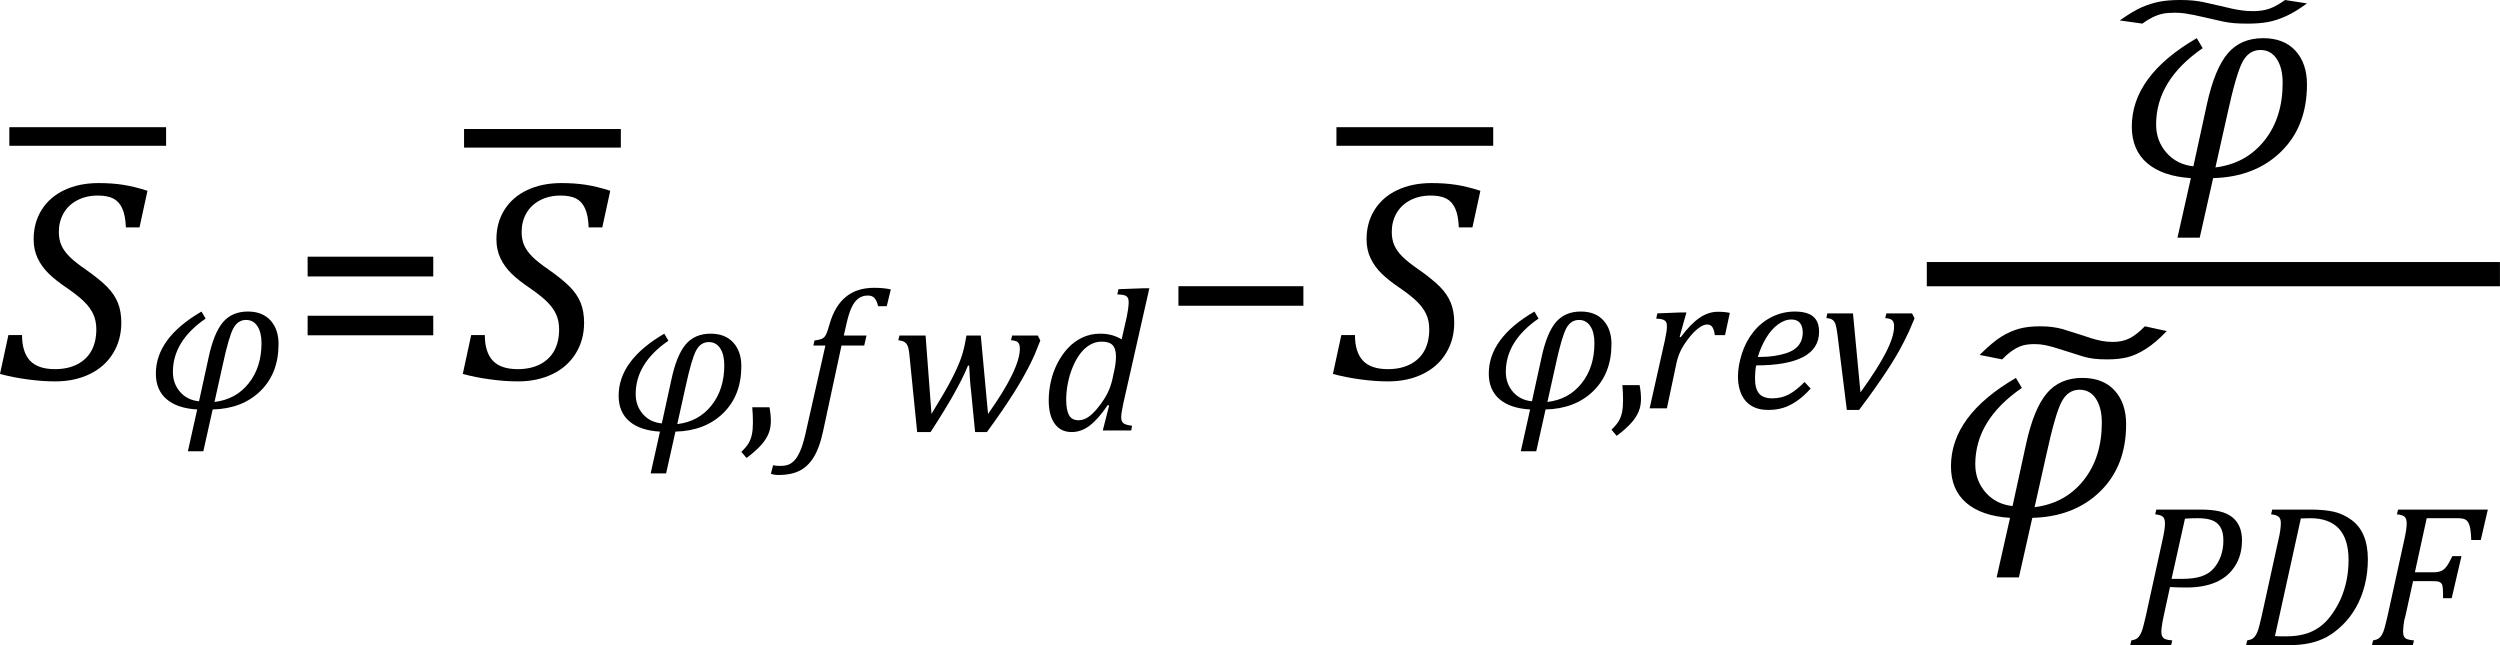
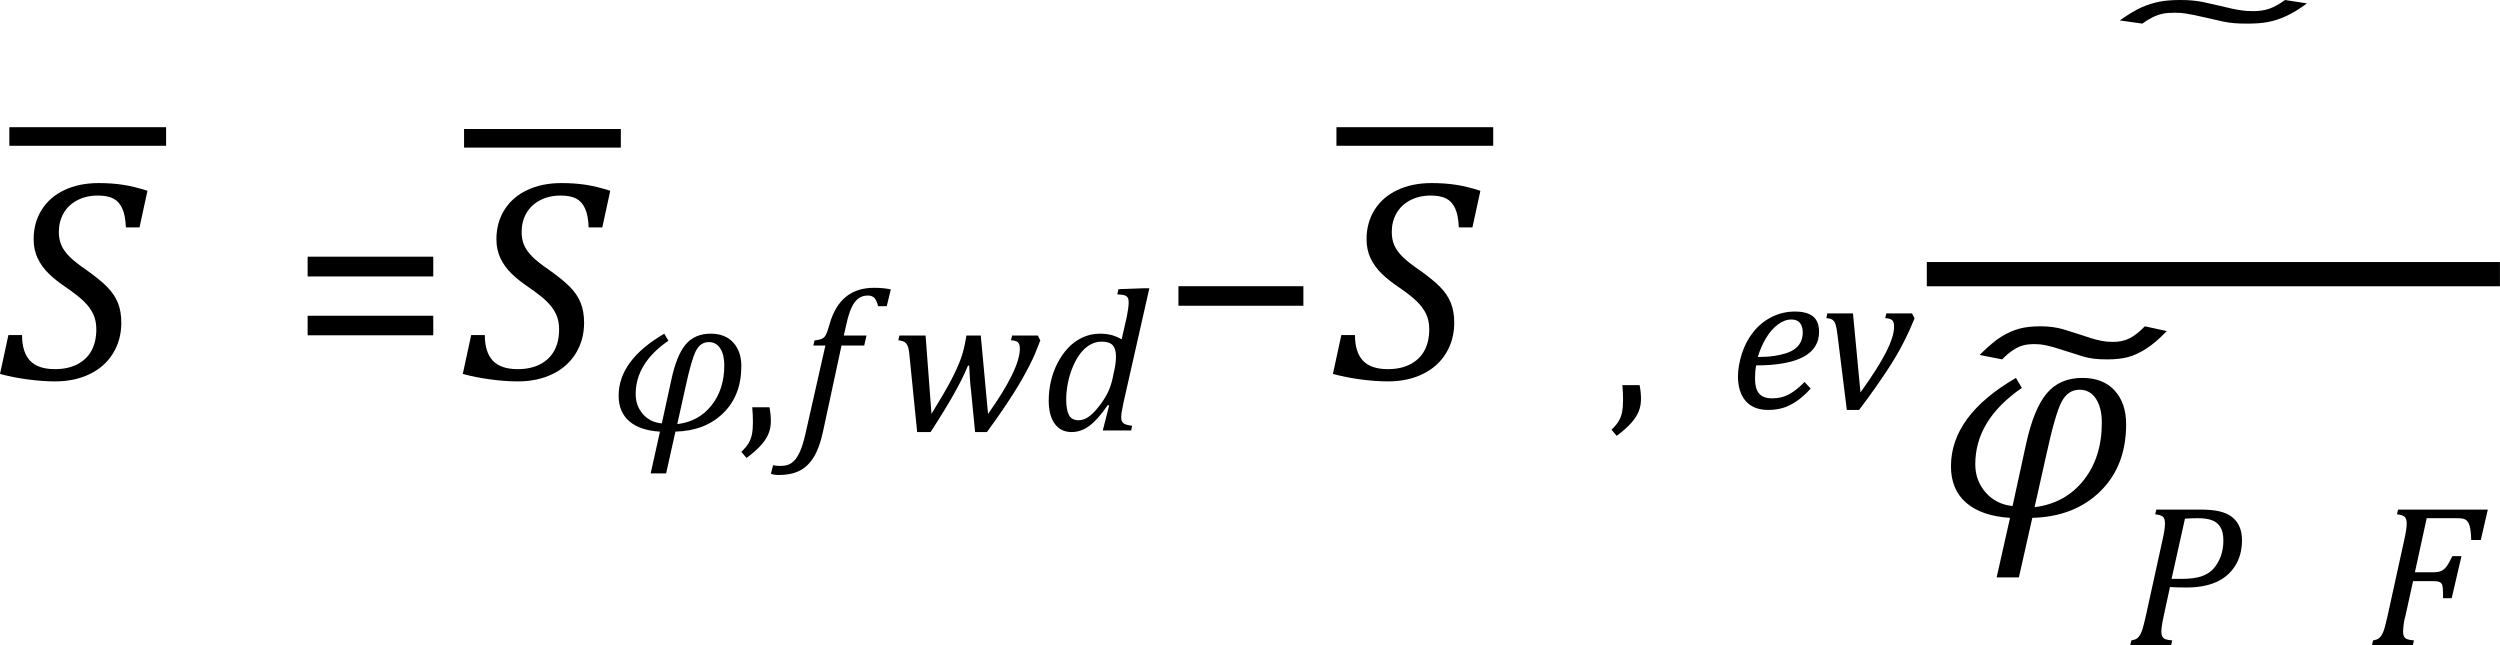
<svg xmlns="http://www.w3.org/2000/svg" xmlns:ns1="http://www.inkscape.org/namespaces/inkscape" xmlns:ns2="http://sodipodi.sourceforge.net/DTD/sodipodi-0.dtd" shape-rendering="auto" width="171.938" text-rendering="auto" contentScriptType="text/ecmascript" color-interpolation="auto" color-rendering="auto" preserveAspectRatio="xMidYMid meet" font-size="12" image-rendering="auto" stroke-miterlimit="10" zoomAndPan="magnify" version="1.0" contentStyleType="text/css" font-style="normal" height="44.374" font-weight="normal" y="-17" id="svg2" ns1:version="0.48.4 r9939" ns2:docname="i186602511750523.svg" style="font-size:12px;font-style:normal;font-weight:normal;fill:#000000;fill-opacity:1;stroke:#000000;stroke-width:1;stroke-linecap:square;stroke-linejoin:miter;stroke-miterlimit:10;stroke-opacity:1;stroke-dasharray:none;stroke-dashoffset:0;font-family:Dialog">
  <ns2:namedview pagecolor="#ffffff" bordercolor="#666666" borderopacity="1" objecttolerance="10" gridtolerance="10" guidetolerance="10" ns1:pageopacity="0" ns1:pageshadow="2" ns1:window-width="1638" ns1:window-height="909" id="namedview113" showgrid="false" ns1:zoom="4.601093" ns1:cx="96.691457" ns1:cy="23.2989" ns1:window-x="142" ns1:window-y="85" ns1:window-maximized="0" ns1:current-layer="svg2" fit-margin-top="0" fit-margin-left="0" fit-margin-right="0" fit-margin-bottom="0" />
  <defs id="genericDefs" />
  <g id="g5" transform="translate(-0.031,-0.925)">
    <g text-rendering="optimizeLegibility" transform="translate(0,27)" color-rendering="optimizeQuality" color-interpolation="linearRGB" image-rendering="optimizeQuality" id="g7">
      <path d="m 1.547,-3.031 q 0,1.172 0.547,1.758 0.547,0.586 1.719,0.586 0.891,0 1.539,-0.336 Q 6,-1.359 6.328,-1.969 6.656,-2.578 6.656,-3.422 6.656,-4.016 6.445,-4.469 6.234,-4.922 5.812,-5.336 5.391,-5.75 4.594,-6.297 3.875,-6.781 3.391,-7.25 2.906,-7.719 2.625,-8.305 2.344,-8.891 2.344,-9.625 q 0,-1.141 0.555,-2.023 0.555,-0.883 1.57,-1.359 1.016,-0.477 2.344,-0.477 0.906,0 1.672,0.117 0.766,0.117 1.688,0.414 l -0.547,2.516 -0.938,0 q -0.031,-0.828 -0.25,-1.305 -0.219,-0.477 -0.617,-0.68 -0.398,-0.203 -1.055,-0.203 -0.812,0 -1.43,0.328 -0.617,0.328 -0.938,0.898 -0.32,0.57 -0.32,1.273 0,0.516 0.172,0.914 0.172,0.398 0.562,0.789 0.391,0.391 1.125,0.891 0.953,0.672 1.461,1.187 0.508,0.516 0.742,1.102 0.234,0.586 0.234,1.367 0,1.172 -0.57,2.102 -0.57,0.93 -1.609,1.43 -1.039,0.5 -2.367,0.5 -0.906,0 -1.93,-0.141 Q 0.875,-0.125 0.031,-0.359 l 0.578,-2.672 0.938,0 z" id="path9" ns1:connector-curvature="0" style="stroke:none" />
    </g>
    <g text-rendering="optimizeLegibility" transform="translate(3.094,20.641)" color-rendering="optimizeQuality" color-interpolation="linearRGB" image-rendering="optimizeQuality" id="g11">
      <path d="m 8.361,-9.69 -10.782,0 0,-1.278 10.782,0 0,1.278 z" id="path13" ns1:connector-curvature="0" style="stroke:none" />
    </g>
    <g text-rendering="optimizeLegibility" transform="translate(10.172,29.008)" color-rendering="optimizeQuality" color-interpolation="linearRGB" image-rendering="optimizeQuality" id="g15">
-       <path d="m 4.484,0.078 -0.641,2.875 -1.063,0 0.641,-2.875 Q 2.047,0 1.312,-0.633 0.578,-1.266 0.578,-2.391 q 0,-2.438 3.141,-4.266 L 4,-6.172 Q 1.75,-4.625 1.75,-2.5 q 0,0.797 0.492,1.367 0.492,0.57 1.305,0.648 l 0.656,-3 q 0.359,-1.688 0.984,-2.43 0.625,-0.742 1.719,-0.742 1,0 1.555,0.609 0.555,0.609 0.555,1.625 0,2.016 -1.25,3.234 -1.25,1.219 -3.281,1.266 z m 0.125,-0.516 q 1.469,-0.172 2.352,-1.281 0.883,-1.109 0.883,-2.766 0,-0.734 -0.281,-1.164 -0.281,-0.43 -0.781,-0.43 -0.562,0 -0.875,0.578 -0.312,0.578 -0.734,2.531 l -0.562,2.531 z" id="path17" ns1:connector-curvature="0" style="stroke:none" />
-     </g>
+       </g>
    <g text-rendering="optimizeLegibility" transform="translate(19.969,27)" color-rendering="optimizeQuality" color-interpolation="linearRGB" image-rendering="optimizeQuality" id="g19">
      <path d="m 1.219,-7.062 0,-1.359 8.641,0 0,1.359 -8.641,0 z m 0,4.047 0,-1.344 8.641,0 0,1.344 -8.641,0 z" id="path21" ns1:connector-curvature="0" style="stroke:none" />
    </g>
    <g text-rendering="optimizeLegibility" transform="translate(31.828,27)" color-rendering="optimizeQuality" color-interpolation="linearRGB" image-rendering="optimizeQuality" id="g23">
      <path d="m 1.547,-3.031 q 0,1.172 0.547,1.758 0.547,0.586 1.719,0.586 0.891,0 1.539,-0.336 Q 6,-1.359 6.328,-1.969 6.656,-2.578 6.656,-3.422 6.656,-4.016 6.445,-4.469 6.234,-4.922 5.812,-5.336 5.391,-5.75 4.594,-6.297 3.875,-6.781 3.391,-7.25 2.906,-7.719 2.625,-8.305 2.344,-8.891 2.344,-9.625 q 0,-1.141 0.555,-2.023 0.555,-0.883 1.57,-1.359 1.016,-0.477 2.344,-0.477 0.906,0 1.672,0.117 0.766,0.117 1.688,0.414 l -0.547,2.516 -0.938,0 q -0.031,-0.828 -0.25,-1.305 -0.219,-0.477 -0.617,-0.68 -0.398,-0.203 -1.055,-0.203 -0.812,0 -1.43,0.328 -0.617,0.328 -0.938,0.898 -0.32,0.57 -0.32,1.273 0,0.516 0.172,0.914 0.172,0.398 0.562,0.789 0.391,0.391 1.125,0.891 0.953,0.672 1.461,1.187 0.508,0.516 0.742,1.102 0.234,0.586 0.234,1.367 0,1.172 -0.57,2.102 -0.57,0.93 -1.609,1.43 -1.039,0.5 -2.367,0.5 -0.906,0 -1.93,-0.141 Q 0.875,-0.125 0.031,-0.359 l 0.578,-2.672 0.938,0 z" id="path25" ns1:connector-curvature="0" style="stroke:none" />
    </g>
    <g text-rendering="optimizeLegibility" transform="translate(34.922,20.641)" color-rendering="optimizeQuality" color-interpolation="linearRGB" image-rendering="optimizeQuality" id="g27" />
    <g text-rendering="optimizeLegibility" transform="translate(42,30.531)" color-rendering="optimizeQuality" color-interpolation="linearRGB" image-rendering="optimizeQuality" id="g31">
      <path d="m 4.484,0.078 -0.641,2.875 -1.063,0 0.641,-2.875 Q 2.047,0 1.312,-0.633 0.578,-1.266 0.578,-2.391 q 0,-2.438 3.141,-4.266 L 4,-6.172 Q 1.75,-4.625 1.75,-2.5 q 0,0.797 0.492,1.367 0.492,0.57 1.305,0.648 l 0.656,-3 q 0.359,-1.688 0.984,-2.43 0.625,-0.742 1.719,-0.742 1,0 1.555,0.609 0.555,0.609 0.555,1.625 0,2.016 -1.25,3.234 -1.25,1.219 -3.281,1.266 z m 0.125,-0.516 q 1.469,-0.172 2.352,-1.281 0.883,-1.109 0.883,-2.766 0,-0.734 -0.281,-1.164 -0.281,-0.43 -0.781,-0.43 -0.562,0 -0.875,0.578 -0.312,0.578 -0.734,2.531 l -0.562,2.531 z" id="path33" ns1:connector-curvature="0" style="stroke:none" />
    </g>
    <g text-rendering="optimizeLegibility" transform="translate(50.844,30.531)" color-rendering="optimizeQuality" color-interpolation="linearRGB" image-rendering="optimizeQuality" id="g35">
      <path d="m 2.109,-1.594 q 0.094,0.484 0.094,0.953 0,0.469 -0.164,0.867 Q 1.875,0.625 1.516,1.023 1.156,1.422 0.531,1.891 L 0.172,1.469 q 0.344,-0.328 0.5,-0.594 0.156,-0.266 0.227,-0.602 0.07,-0.336 0.07,-0.836 0,-0.516 -0.047,-1.031 l 1.188,0 z" id="path37" ns1:connector-curvature="0" style="stroke:none" />
    </g>
    <g text-rendering="optimizeLegibility" transform="translate(54.891,30.531)" color-rendering="optimizeQuality" color-interpolation="linearRGB" image-rendering="optimizeQuality" id="g39">
      <path d="M 1.734,0.109 Q 1.5,1.203 1.094,1.852 0.688,2.5 0.109,2.781 q -0.578,0.281 -1.406,0.281 -0.297,0 -0.547,-0.078 l 0.156,-0.594 q 0.172,0.047 0.484,0.047 0.359,0 0.586,-0.094 Q -0.391,2.25 -0.195,2.031 0,1.812 0.18,1.398 0.359,0.984 0.516,0.312 l 1.391,-6.156 -0.828,0 0.078,-0.344 Q 1.484,-6.234 1.625,-6.289 1.766,-6.344 1.852,-6.445 1.938,-6.547 2.008,-6.727 2.078,-6.906 2.203,-7.344 2.562,-8.578 3.32,-9.195 4.078,-9.812 5.25,-9.812 q 0.656,0 1.156,0.109 l -0.281,1.156 -0.594,0 Q 5.438,-8.938 5.281,-9.109 5.125,-9.281 4.828,-9.281 q -0.391,0 -0.664,0.211 Q 3.891,-8.859 3.695,-8.43 3.5,-8 3.344,-7.281 l -0.172,0.75 1.562,0 -0.156,0.687 -1.562,0 -1.281,5.953 z" id="path41" ns1:connector-curvature="0" style="stroke:none" />
    </g>
    <g text-rendering="optimizeLegibility" transform="translate(61.297,30.531)" color-rendering="optimizeQuality" color-interpolation="linearRGB" image-rendering="optimizeQuality" id="g43">
      <path d="M 6.688,-1.141 Q 7.766,-2.656 8.32,-3.789 8.875,-4.922 8.875,-5.625 8.875,-5.953 8.734,-6.07 8.594,-6.188 8.266,-6.203 l 0.078,-0.328 1.766,0 0.172,0.344 Q 10.047,-5.578 9.906,-5.25 9.766,-4.922 9.531,-4.461 9.297,-4 9.039,-3.547 8.781,-3.094 8.43,-2.539 8.078,-1.984 7.641,-1.344 7.203,-0.703 6.609,0.109 l -0.812,0 L 5.516,-2.75 Q 5.469,-3.078 5.438,-3.617 5.406,-4.156 5.391,-4.453 L 5.312,-4.469 q -0.375,0.906 -1.008,2.023 -0.633,1.117 -1.57,2.555 l -0.922,0 -0.516,-5.141 Q 1.266,-5.438 1.203,-5.68 1.141,-5.922 0.992,-6.047 0.844,-6.172 0.516,-6.203 l 0.078,-0.328 1.797,0 0.406,5.391 q 0.969,-1.578 1.391,-2.398 0.422,-0.82 0.633,-1.414 0.211,-0.594 0.32,-1.25 l 0.062,-0.328 0.984,0 0.5,5.391 z" id="path45" ns1:connector-curvature="0" style="stroke:none" />
    </g>
    <g text-rendering="optimizeLegibility" transform="translate(71.578,30.531)" color-rendering="optimizeQuality" color-interpolation="linearRGB" image-rendering="optimizeQuality" id="g47">
      <path d="M 5.953,-7.844 Q 6,-8.078 6.039,-8.352 q 0.039,-0.273 0.039,-0.476 0,-0.203 -0.07,-0.312 Q 5.938,-9.25 5.797,-9.297 5.656,-9.344 5.297,-9.359 l 0.078,-0.359 1.719,-0.062 0.406,0 -1.781,7.875 q -0.094,0.437 -0.125,0.648 -0.031,0.211 -0.031,0.352 0,0.281 0.156,0.406 0.156,0.125 0.594,0.172 L 6.25,0 4.297,0 4.734,-1.719 4.641,-1.75 q -0.656,0.969 -1.242,1.414 -0.586,0.445 -1.242,0.445 -0.75,0 -1.164,-0.57 -0.414,-0.57 -0.414,-1.602 0,-0.656 0.148,-1.312 0.148,-0.656 0.453,-1.25 0.305,-0.594 0.727,-1.047 0.422,-0.453 0.984,-0.719 0.562,-0.266 1.219,-0.266 0.406,0 0.758,0.086 0.352,0.086 0.727,0.305 l 0.359,-1.578 z m -0.859,3.688 q 0.109,-0.5 0.109,-0.938 0,-0.531 -0.227,-0.773 -0.227,-0.242 -0.758,-0.242 -0.281,0 -0.539,0.094 Q 3.422,-5.922 3.156,-5.711 2.891,-5.5 2.648,-5.148 2.406,-4.797 2.203,-4.297 2,-3.797 1.891,-3.227 1.781,-2.656 1.781,-2.125 q 0,0.719 0.195,1.07 0.195,0.352 0.648,0.352 0.219,0 0.445,-0.094 0.227,-0.094 0.508,-0.351 0.281,-0.258 0.641,-0.758 0.328,-0.453 0.516,-0.906 0.188,-0.453 0.297,-1.062 l 0.063,-0.281 z" id="path49" ns1:connector-curvature="0" style="stroke:none" />
    </g>
    <g text-rendering="optimizeLegibility" transform="translate(79.844,27)" color-rendering="optimizeQuality" color-interpolation="linearRGB" image-rendering="optimizeQuality" id="g51">
      <path d="m 1.234,-5.047 0,-1.344 8.594,0 0,1.344 -8.594,0 z" id="path53" ns1:connector-curvature="0" style="stroke:none" />
    </g>
    <g text-rendering="optimizeLegibility" transform="translate(91.672,27)" color-rendering="optimizeQuality" color-interpolation="linearRGB" image-rendering="optimizeQuality" id="g55">
      <path d="m 1.547,-3.031 q 0,1.172 0.547,1.758 0.547,0.586 1.719,0.586 0.891,0 1.539,-0.336 Q 6,-1.359 6.328,-1.969 6.656,-2.578 6.656,-3.422 6.656,-4.016 6.445,-4.469 6.234,-4.922 5.812,-5.336 5.391,-5.75 4.594,-6.297 3.875,-6.781 3.391,-7.25 2.906,-7.719 2.625,-8.305 2.344,-8.891 2.344,-9.625 q 0,-1.141 0.555,-2.023 0.555,-0.883 1.57,-1.359 1.016,-0.477 2.344,-0.477 0.906,0 1.672,0.117 0.766,0.117 1.688,0.414 l -0.547,2.516 -0.938,0 q -0.031,-0.828 -0.25,-1.305 -0.219,-0.477 -0.617,-0.68 -0.398,-0.203 -1.055,-0.203 -0.812,0 -1.43,0.328 -0.617,0.328 -0.938,0.898 -0.32,0.57 -0.32,1.273 0,0.516 0.172,0.914 0.172,0.398 0.562,0.789 0.391,0.391 1.125,0.891 0.953,0.672 1.461,1.187 0.508,0.516 0.742,1.102 0.234,0.586 0.234,1.367 0,1.172 -0.57,2.102 -0.57,0.93 -1.609,1.43 -1.039,0.5 -2.367,0.5 -0.906,0 -1.93,-0.141 Q 0.875,-0.125 0.031,-0.359 l 0.578,-2.672 0.938,0 z" id="path57" ns1:connector-curvature="0" style="stroke:none" />
    </g>
    <g text-rendering="optimizeLegibility" transform="translate(94.766,20.641)" color-rendering="optimizeQuality" color-interpolation="linearRGB" image-rendering="optimizeQuality" id="g59" />
    <g text-rendering="optimizeLegibility" transform="translate(101.844,29.008)" color-rendering="optimizeQuality" color-interpolation="linearRGB" image-rendering="optimizeQuality" id="g63">
-       <path d="m 4.484,0.078 -0.641,2.875 -1.063,0 0.641,-2.875 Q 2.047,0 1.312,-0.633 0.578,-1.266 0.578,-2.391 q 0,-2.438 3.141,-4.266 L 4,-6.172 Q 1.75,-4.625 1.75,-2.5 q 0,0.797 0.492,1.367 0.492,0.57 1.305,0.648 l 0.656,-3 q 0.359,-1.688 0.984,-2.43 0.625,-0.742 1.719,-0.742 1,0 1.555,0.609 0.555,0.609 0.555,1.625 0,2.016 -1.25,3.234 -1.25,1.219 -3.281,1.266 z m 0.125,-0.516 q 1.469,-0.172 2.352,-1.281 0.883,-1.109 0.883,-2.766 0,-0.734 -0.281,-1.164 -0.281,-0.43 -0.781,-0.43 -0.562,0 -0.875,0.578 -0.312,0.578 -0.734,2.531 l -0.562,2.531 z" id="path65" ns1:connector-curvature="0" style="stroke:none" />
-     </g>
+       </g>
    <g text-rendering="optimizeLegibility" transform="translate(110.688,29.008)" color-rendering="optimizeQuality" color-interpolation="linearRGB" image-rendering="optimizeQuality" id="g67">
      <path d="m 2.109,-1.594 q 0.094,0.484 0.094,0.953 0,0.469 -0.164,0.867 Q 1.875,0.625 1.516,1.023 1.156,1.422 0.531,1.891 L 0.172,1.469 q 0.344,-0.328 0.5,-0.594 0.156,-0.266 0.227,-0.602 0.07,-0.336 0.07,-0.836 0,-0.516 -0.047,-1.031 l 1.188,0 z" id="path69" ns1:connector-curvature="0" style="stroke:none" />
    </g>
    <g text-rendering="optimizeLegibility" transform="translate(112.891,29.008)" color-rendering="optimizeQuality" color-interpolation="linearRGB" image-rendering="optimizeQuality" id="g71">
-       <path d="m 2.719,-6.594 0.406,0 -0.469,1.672 0.078,0.031 q 0.656,-0.891 1.273,-1.32 0.617,-0.43 1.273,-0.43 0.5,0 0.828,0.078 l -0.328,1.531 -0.703,0 Q 5.031,-5.391 4.914,-5.578 4.797,-5.766 4.547,-5.766 q -0.266,0 -0.617,0.273 -0.352,0.273 -0.711,0.75 Q 2.859,-4.266 2.68,-3.859 2.5,-3.453 2.406,-2.953 L 1.781,0 0.594,0 1.641,-4.672 q 0.141,-0.641 0.141,-0.969 0,-0.203 -0.062,-0.305 Q 1.656,-6.047 1.516,-6.102 1.375,-6.156 1.047,-6.172 L 1.125,-6.531 2.719,-6.594 z" id="path73" ns1:connector-curvature="0" style="stroke:none" />
-     </g>
+       </g>
    <g text-rendering="optimizeLegibility" transform="translate(119,29.008)" color-rendering="optimizeQuality" color-interpolation="linearRGB" image-rendering="optimizeQuality" id="g75">
      <path d="m 5.562,-1.359 q -0.5,0.547 -0.969,0.867 -0.469,0.32 -0.93,0.461 -0.461,0.141 -1.024,0.141 -0.547,0 -0.938,-0.172 -0.391,-0.172 -0.641,-0.477 -0.25,-0.305 -0.375,-0.727 -0.125,-0.422 -0.125,-0.922 0,-0.719 0.266,-1.562 0.266,-0.844 0.797,-1.508 0.531,-0.664 1.273,-1.031 0.742,-0.367 1.586,-0.367 0.828,0 1.242,0.336 0.414,0.336 0.414,1.055 0,1.156 -1.094,1.734 -1.094,0.578 -3.234,0.578 -0.078,0.422 -0.078,0.891 0,0.719 0.281,1.047 0.281,0.328 0.906,0.328 0.641,0 1.148,-0.273 0.508,-0.274 1.07,-0.852 l 0.422,0.453 z M 1.922,-3.531 q 0.641,0 1.109,-0.07 Q 3.5,-3.672 3.844,-3.781 4.188,-3.891 4.414,-4.047 4.641,-4.203 4.773,-4.391 4.906,-4.578 4.961,-4.789 5.016,-5 5.016,-5.219 q 0,-0.422 -0.195,-0.656 -0.195,-0.234 -0.586,-0.234 -0.469,0 -0.93,0.344 -0.461,0.344 -0.812,0.93 -0.352,0.586 -0.57,1.305 z" id="path77" ns1:connector-curvature="0" style="stroke:none" />
    </g>
    <g text-rendering="optimizeLegibility" transform="translate(125.141,29.008)" color-rendering="optimizeQuality" color-interpolation="linearRGB" image-rendering="optimizeQuality" id="g79">
      <path d="m 6.391,-6.531 0.172,0.344 Q 6.312,-5.578 6.18,-5.289 6.047,-5 5.82,-4.555 5.594,-4.109 5.312,-3.625 5.031,-3.141 4.664,-2.586 4.297,-2.031 3.836,-1.375 3.375,-0.719 2.75,0.109 l -0.844,0 -0.641,-5.156 Q 1.203,-5.547 1.133,-5.766 1.062,-5.984 0.922,-6.086 0.781,-6.188 0.5,-6.203 l 0.062,-0.328 1.766,0 0.516,5.437 q 1.172,-1.625 1.742,-2.734 0.57,-1.109 0.57,-1.797 0,-0.328 -0.141,-0.445 Q 4.875,-6.188 4.547,-6.203 l 0.078,-0.328 1.766,0 z" id="path81" ns1:connector-curvature="0" style="stroke:none" />
    </g>
    <g text-rendering="optimizeLegibility" color-interpolation="linearRGB" color-rendering="optimizeQuality" image-rendering="optimizeQuality" id="g83" style="stroke-width:1.667">
      <line y2="19.78" x1="133.381" x2="171.131" y1="19.78" id="line85" style="fill:none" />
-       <path d="M 6.422,0.125 5.5,4.219 3.969,4.219 4.891,0.125 Q 2.938,0 1.883,-0.906 0.828,-1.812 0.828,-3.422 q 0,-3.484 4.469,-6.078 l 0.406,0.688 Q 2.5,-6.609 2.5,-3.562 q 0,1.125 0.711,1.938 0.711,0.812 1.852,0.938 L 6,-4.984 Q 6.531,-7.391 7.422,-8.445 8.312,-9.5 9.859,-9.5 q 1.438,0 2.227,0.867 0.789,0.867 0.789,2.32 0,2.875 -1.781,4.617 Q 9.312,0.047 6.422,0.125 z m 0.156,-0.734 q 2.109,-0.266 3.367,-1.844 1.258,-1.578 1.258,-3.969 0,-1.031 -0.406,-1.648 -0.406,-0.617 -1.125,-0.617 -0.797,0 -1.234,0.828 Q 8,-7.031 7.391,-4.234 l -0.812,3.625 z" transform="translate(145.818,13.05)" id="path87" ns1:connector-curvature="0" style="stroke:none" />
    </g>
    <g text-rendering="optimizeLegibility" transform="matrix(2.841,0,0,1,146.573,10.269)" color-rendering="optimizeQuality" color-interpolation="linearRGB" image-rendering="optimizeQuality" id="g89">
      <path d="m 3.734,-9.344 0.531,0.234 Q 4,-8.547 3.766,-8.242 3.531,-7.938 3.32,-7.828 3.109,-7.719 2.828,-7.719 2.641,-7.719 2.508,-7.75 2.375,-7.781 2.242,-7.859 2.109,-7.938 1.828,-8.125 1.641,-8.25 1.531,-8.312 1.422,-8.375 1.312,-8.422 q -0.109,-0.047 -0.25,-0.047 -0.172,0 -0.289,0.07 -0.117,0.07 -0.242,0.242 -0.125,0.172 -0.25,0.437 l -0.547,-0.219 q 0.328,-0.656 0.539,-0.914 0.211,-0.258 0.422,-0.375 0.211,-0.117 0.508,-0.117 0.172,0 0.305,0.039 0.133,0.039 0.242,0.102 0.109,0.062 0.391,0.25 0.203,0.141 0.32,0.211 0.117,0.07 0.234,0.117 0.117,0.047 0.274,0.047 0.219,0 0.391,-0.172 0.172,-0.172 0.375,-0.594 z" id="path91" ns1:connector-curvature="0" style="stroke:none" />
    </g>
    <g text-rendering="optimizeLegibility" transform="translate(133.381,34.416)" color-rendering="optimizeQuality" color-interpolation="linearRGB" image-rendering="optimizeQuality" id="g93">
      <path d="M 6.422,2.125 5.5,6.219 3.969,6.219 4.891,2.125 Q 2.938,2 1.883,1.094 0.828,0.188 0.828,-1.422 q 0,-3.484 4.469,-6.078 l 0.406,0.688 Q 2.5,-4.609 2.5,-1.562 q 0,1.125 0.711,1.938 0.711,0.812 1.852,0.938 L 6,-2.984 Q 6.531,-5.391 7.422,-6.445 8.312,-7.5 9.859,-7.5 q 1.438,0 2.227,0.867 0.789,0.867 0.789,2.32 0,2.875 -1.781,4.617 Q 9.312,2.047 6.422,2.125 z M 6.578,1.391 q 2.109,-0.266 3.367,-1.844 1.258,-1.578 1.258,-3.969 0,-1.031 -0.406,-1.648 -0.406,-0.617 -1.125,-0.617 -0.797,0 -1.234,0.828 Q 8,-5.031 7.391,-2.234 l -0.812,3.625 z" id="path95" ns1:connector-curvature="0" style="stroke:none" />
    </g>
    <g text-rendering="optimizeLegibility" transform="translate(137.686,31.635)" color-rendering="optimizeQuality" color-interpolation="linearRGB" image-rendering="optimizeQuality" id="g97" />
    <g text-rendering="optimizeLegibility" transform="translate(146.256,43.299)" color-rendering="optimizeQuality" color-interpolation="linearRGB" image-rendering="optimizeQuality" id="g101">
      <path d="m 5.094,-7.328 q 0.812,0 1.336,0.125 0.523,0.125 0.859,0.391 0.336,0.266 0.508,0.664 0.172,0.398 0.172,0.93 0,1.031 -0.484,1.781 Q 7,-2.688 6.164,-2.328 5.328,-1.969 4.172,-1.969 3.469,-1.969 3.016,-2 L 2.578,0.016 Q 2.516,0.297 2.492,0.445 2.469,0.594 2.445,0.766 2.422,0.938 2.422,1.078 q 0,0.203 0.07,0.328 0.07,0.125 0.211,0.18 0.141,0.055 0.469,0.086 L 3.094,2 0.281,2 0.359,1.672 Q 0.625,1.625 0.75,1.531 0.875,1.438 0.969,1.273 1.062,1.109 1.133,0.875 1.203,0.641 1.359,-0.031 l 1.156,-5.266 q 0.156,-0.688 0.156,-1.078 0,-0.344 -0.156,-0.469 Q 2.359,-6.969 2,-7 l 0.078,-0.328 3.016,0 z m -1.266,4.766 q 0.828,0 1.344,-0.172 0.516,-0.172 0.836,-0.531 0.32,-0.359 0.5,-0.852 0.18,-0.492 0.18,-1.086 0,-0.578 -0.203,-0.914 -0.203,-0.336 -0.578,-0.477 -0.375,-0.141 -0.969,-0.141 -0.422,0 -0.891,0.031 l -0.922,4.141 0.703,0 z" id="path103" ns1:connector-curvature="0" style="stroke:none" />
    </g>
    <g text-rendering="optimizeLegibility" transform="translate(154.225,43.299)" color-rendering="optimizeQuality" color-interpolation="linearRGB" image-rendering="optimizeQuality" id="g105">
-       <path d="m 4.672,-7.328 q 1.031,0 1.672,0.156 0.641,0.156 1.195,0.562 0.555,0.406 0.836,1.086 0.281,0.68 0.281,1.617 0,0.922 -0.211,1.766 Q 8.234,-1.297 7.836,-0.594 7.438,0.109 6.891,0.633 6.344,1.156 5.82,1.438 5.297,1.719 4.656,1.859 4.016,2 3.156,2 L 0.281,2 0.359,1.672 Q 0.625,1.625 0.75,1.531 0.875,1.438 0.969,1.273 1.062,1.109 1.133,0.875 1.203,0.641 1.359,-0.031 l 1.156,-5.266 q 0.078,-0.312 0.117,-0.609 0.039,-0.297 0.039,-0.5 0,-0.313 -0.164,-0.438 Q 2.344,-6.969 2,-7 l 0.078,-0.328 2.594,0 z M 2.266,1.375 q 0.203,0.016 0.766,0.016 0.688,0 1.25,-0.148 0.563,-0.148 1.039,-0.484 0.477,-0.336 0.867,-0.891 0.391,-0.555 0.633,-1.125 0.242,-0.57 0.375,-1.227 0.133,-0.656 0.133,-1.375 0,-1.438 -0.664,-2.156 Q 6,-6.734 4.688,-6.734 q -0.297,0 -0.641,0.016 L 2.266,1.375 z" id="path107" ns1:connector-curvature="0" style="stroke:none" />
-     </g>
+       </g>
    <g text-rendering="optimizeLegibility" transform="translate(162.881,43.299)" color-rendering="optimizeQuality" color-interpolation="linearRGB" image-rendering="optimizeQuality" id="g109">
      <path d="M 2.578,0.016 Q 2.516,0.219 2.492,0.359 2.469,0.5 2.445,0.711 2.422,0.922 2.422,1.078 q 0,0.203 0.07,0.328 0.07,0.125 0.211,0.18 0.141,0.055 0.469,0.086 L 3.094,2 0.281,2 0.359,1.672 Q 0.625,1.625 0.75,1.531 0.875,1.438 0.969,1.273 1.062,1.109 1.133,0.875 1.203,0.641 1.359,-0.031 l 1.156,-5.266 q 0.156,-0.688 0.156,-1.078 0,-0.344 -0.156,-0.469 Q 2.359,-6.969 2,-7 l 0.078,-0.328 6.172,0 -0.484,2.094 -0.656,0 Q 7.094,-5.719 7.047,-5.992 7,-6.266 6.922,-6.406 6.844,-6.547 6.758,-6.609 6.672,-6.672 6.539,-6.703 6.406,-6.734 6.156,-6.734 l -2.109,0 -0.812,3.719 1.281,0 q 0.297,0 0.5,-0.078 0.203,-0.078 0.375,-0.297 0.172,-0.219 0.422,-0.734 l 0.625,0 -0.672,2.891 -0.594,0 q 0,-0.438 -0.016,-0.672 Q 5.141,-2.141 5.07,-2.234 5,-2.328 4.883,-2.367 4.766,-2.406 4.453,-2.406 l -1.344,0 -0.531,2.422 z" id="path111" ns1:connector-curvature="0" style="stroke:none" />
    </g>
  </g>
  <path style="stroke:none" ns1:connector-curvature="0" d="m 147.513,22.441 1.509,0.328 q -0.755,0.788 -1.421,1.215 -0.666,0.427 -1.265,0.58 -0.599,0.153 -1.399,0.153 -0.533,0 -0.91,-0.044 -0.377,-0.044 -0.755,-0.153 -0.377,-0.109 -1.177,-0.372 -0.533,-0.175 -0.844,-0.263 -0.311,-0.088 -0.621,-0.153 -0.311,-0.066 -0.71,-0.066 -0.488,0 -0.821,0.099 -0.333,0.099 -0.688,0.339 -0.355,0.241 -0.71,0.613 l -1.554,-0.306 q 0.932,-0.92 1.532,-1.281 0.6,-0.361 1.199,-0.525 0.599,-0.164 1.443,-0.164 0.488,0 0.866,0.055 0.377,0.055 0.688,0.142 0.311,0.088 1.11,0.35 0.577,0.197 0.91,0.296 0.333,0.099 0.666,0.164 0.333,0.066 0.777,0.066 0.621,0 1.11,-0.241 0.488,-0.241 1.066,-0.832 z" id="path91-4" />
  <path d="m 42.698,10.151 -10.782,0 0,-1.278 10.782,0 0,1.278 z" id="path13-1" ns1:connector-curvature="0" style="stroke:none" />
  <path d="m 102.696,10.026 -10.782,0 0,-1.278 10.782,0 0,1.278 z" id="path13-1-7" ns1:connector-curvature="0" style="stroke:none" />
</svg>